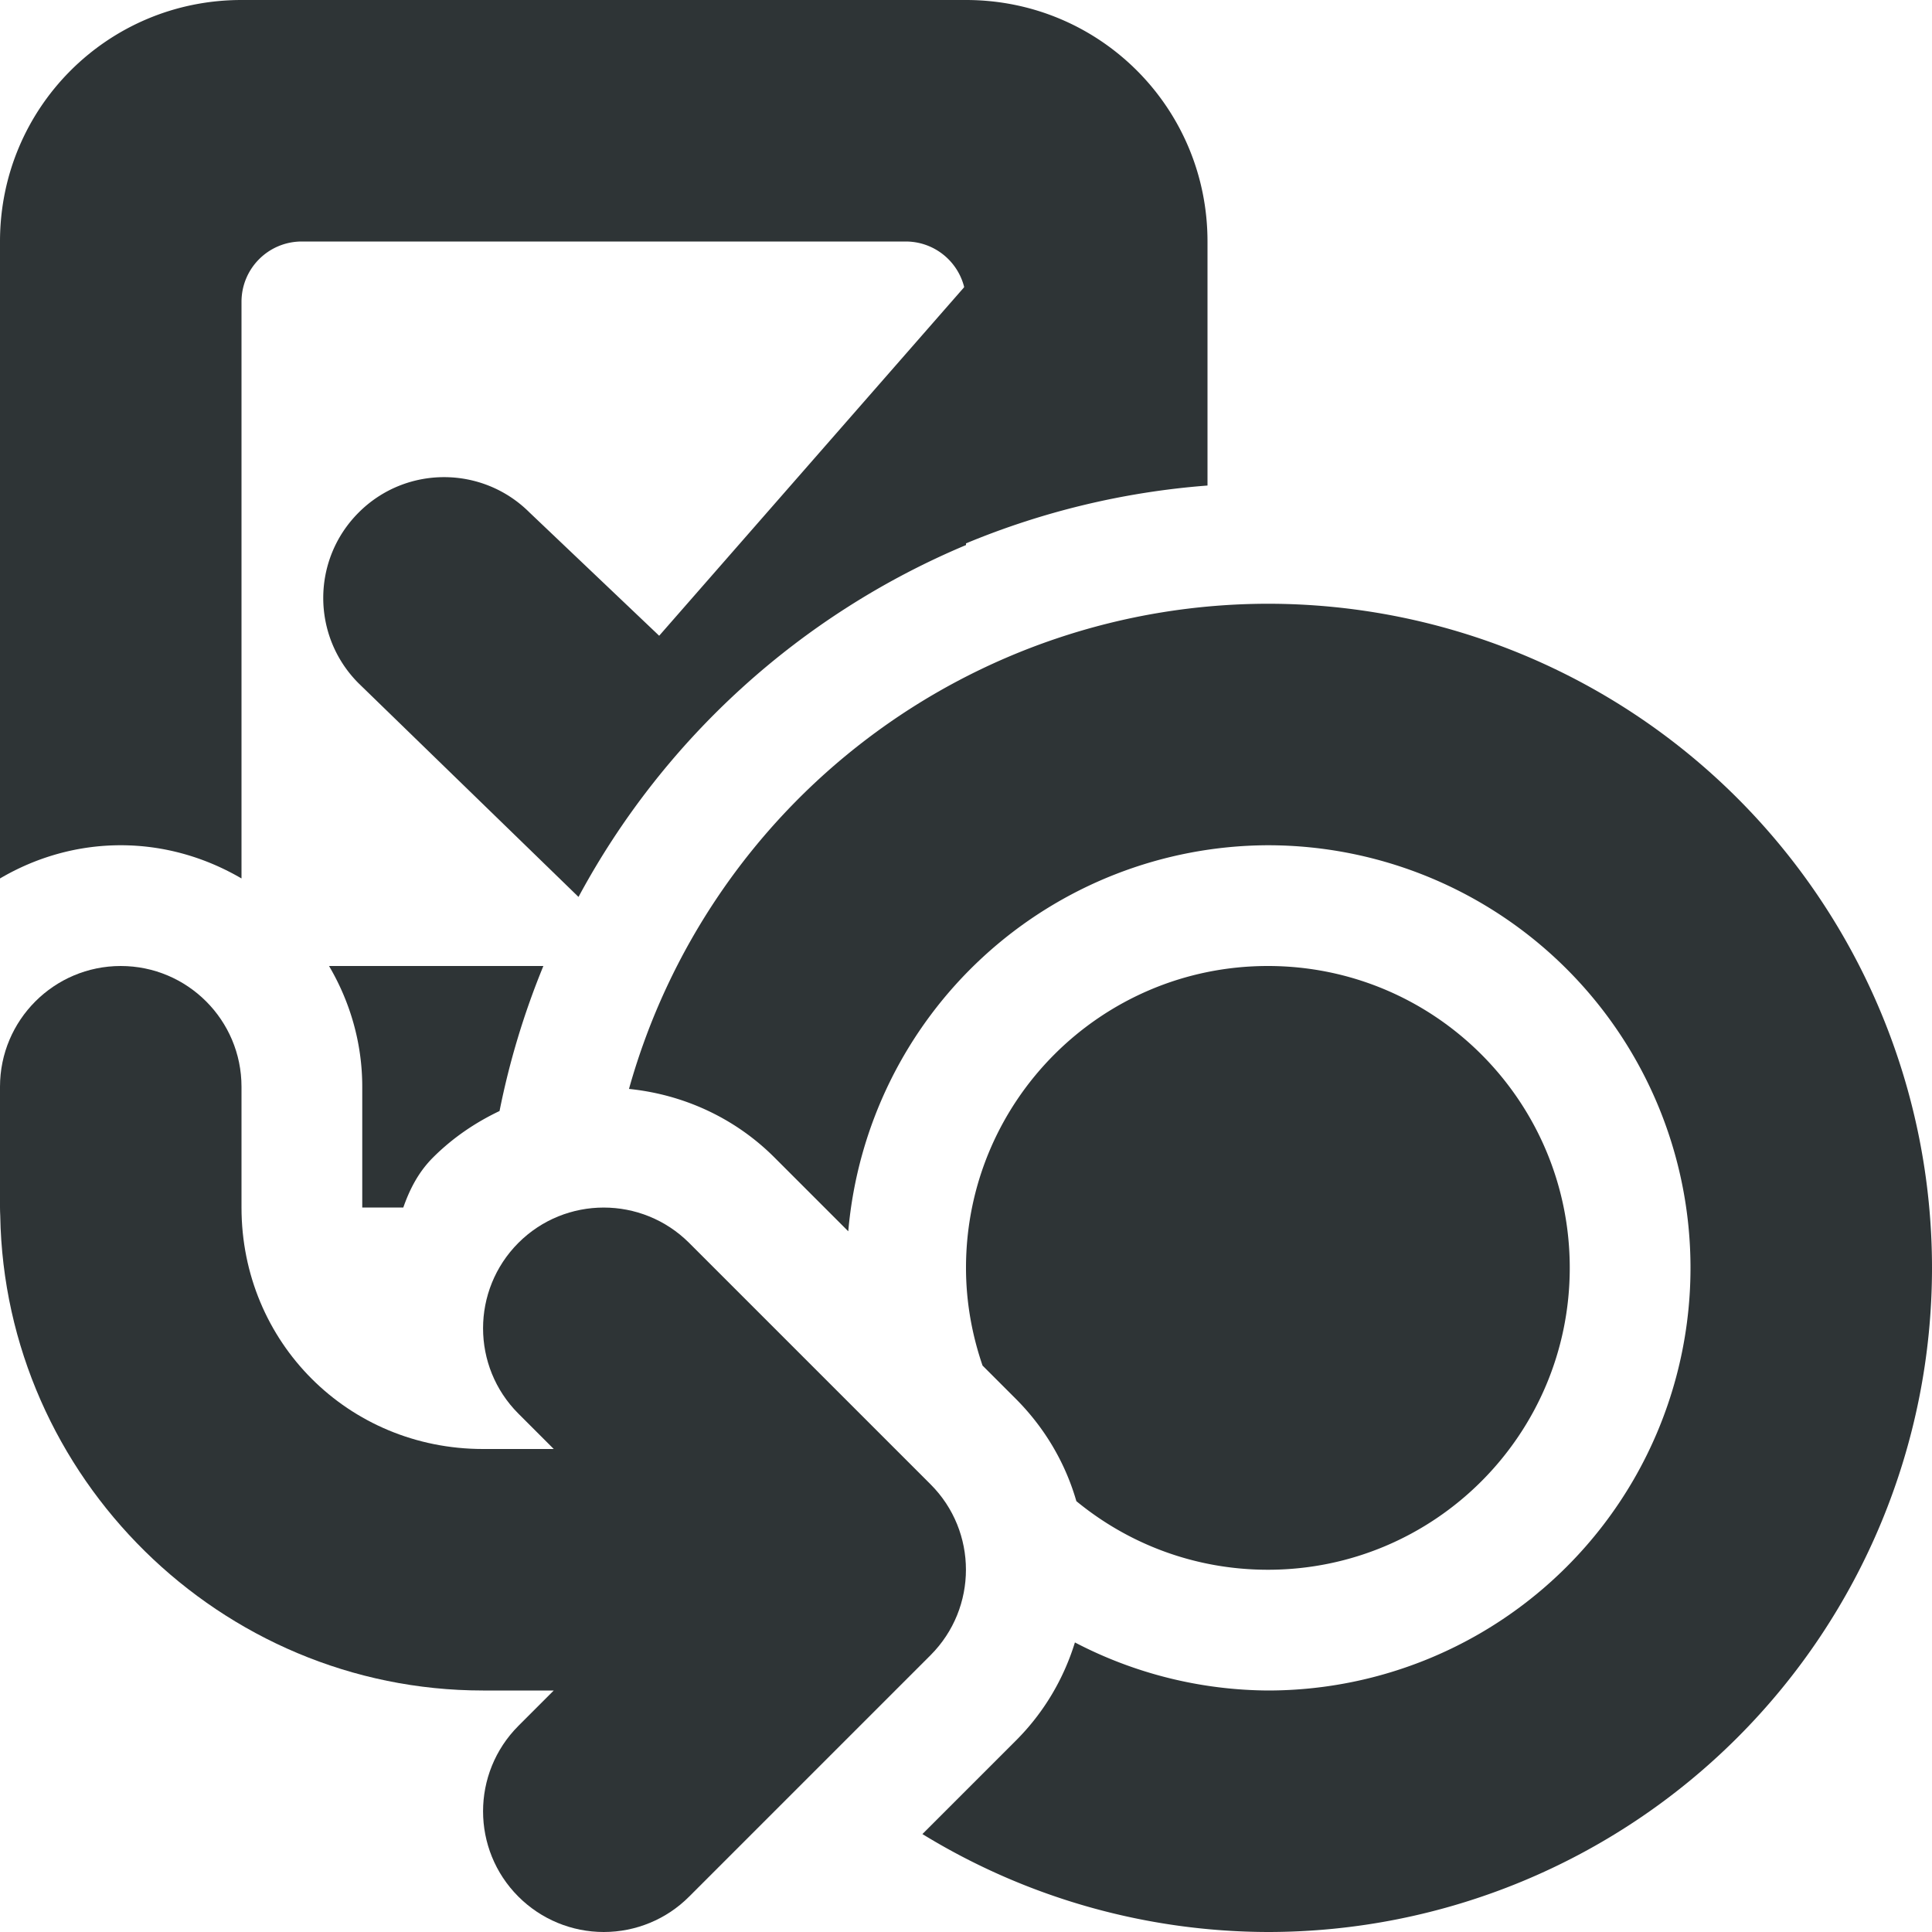
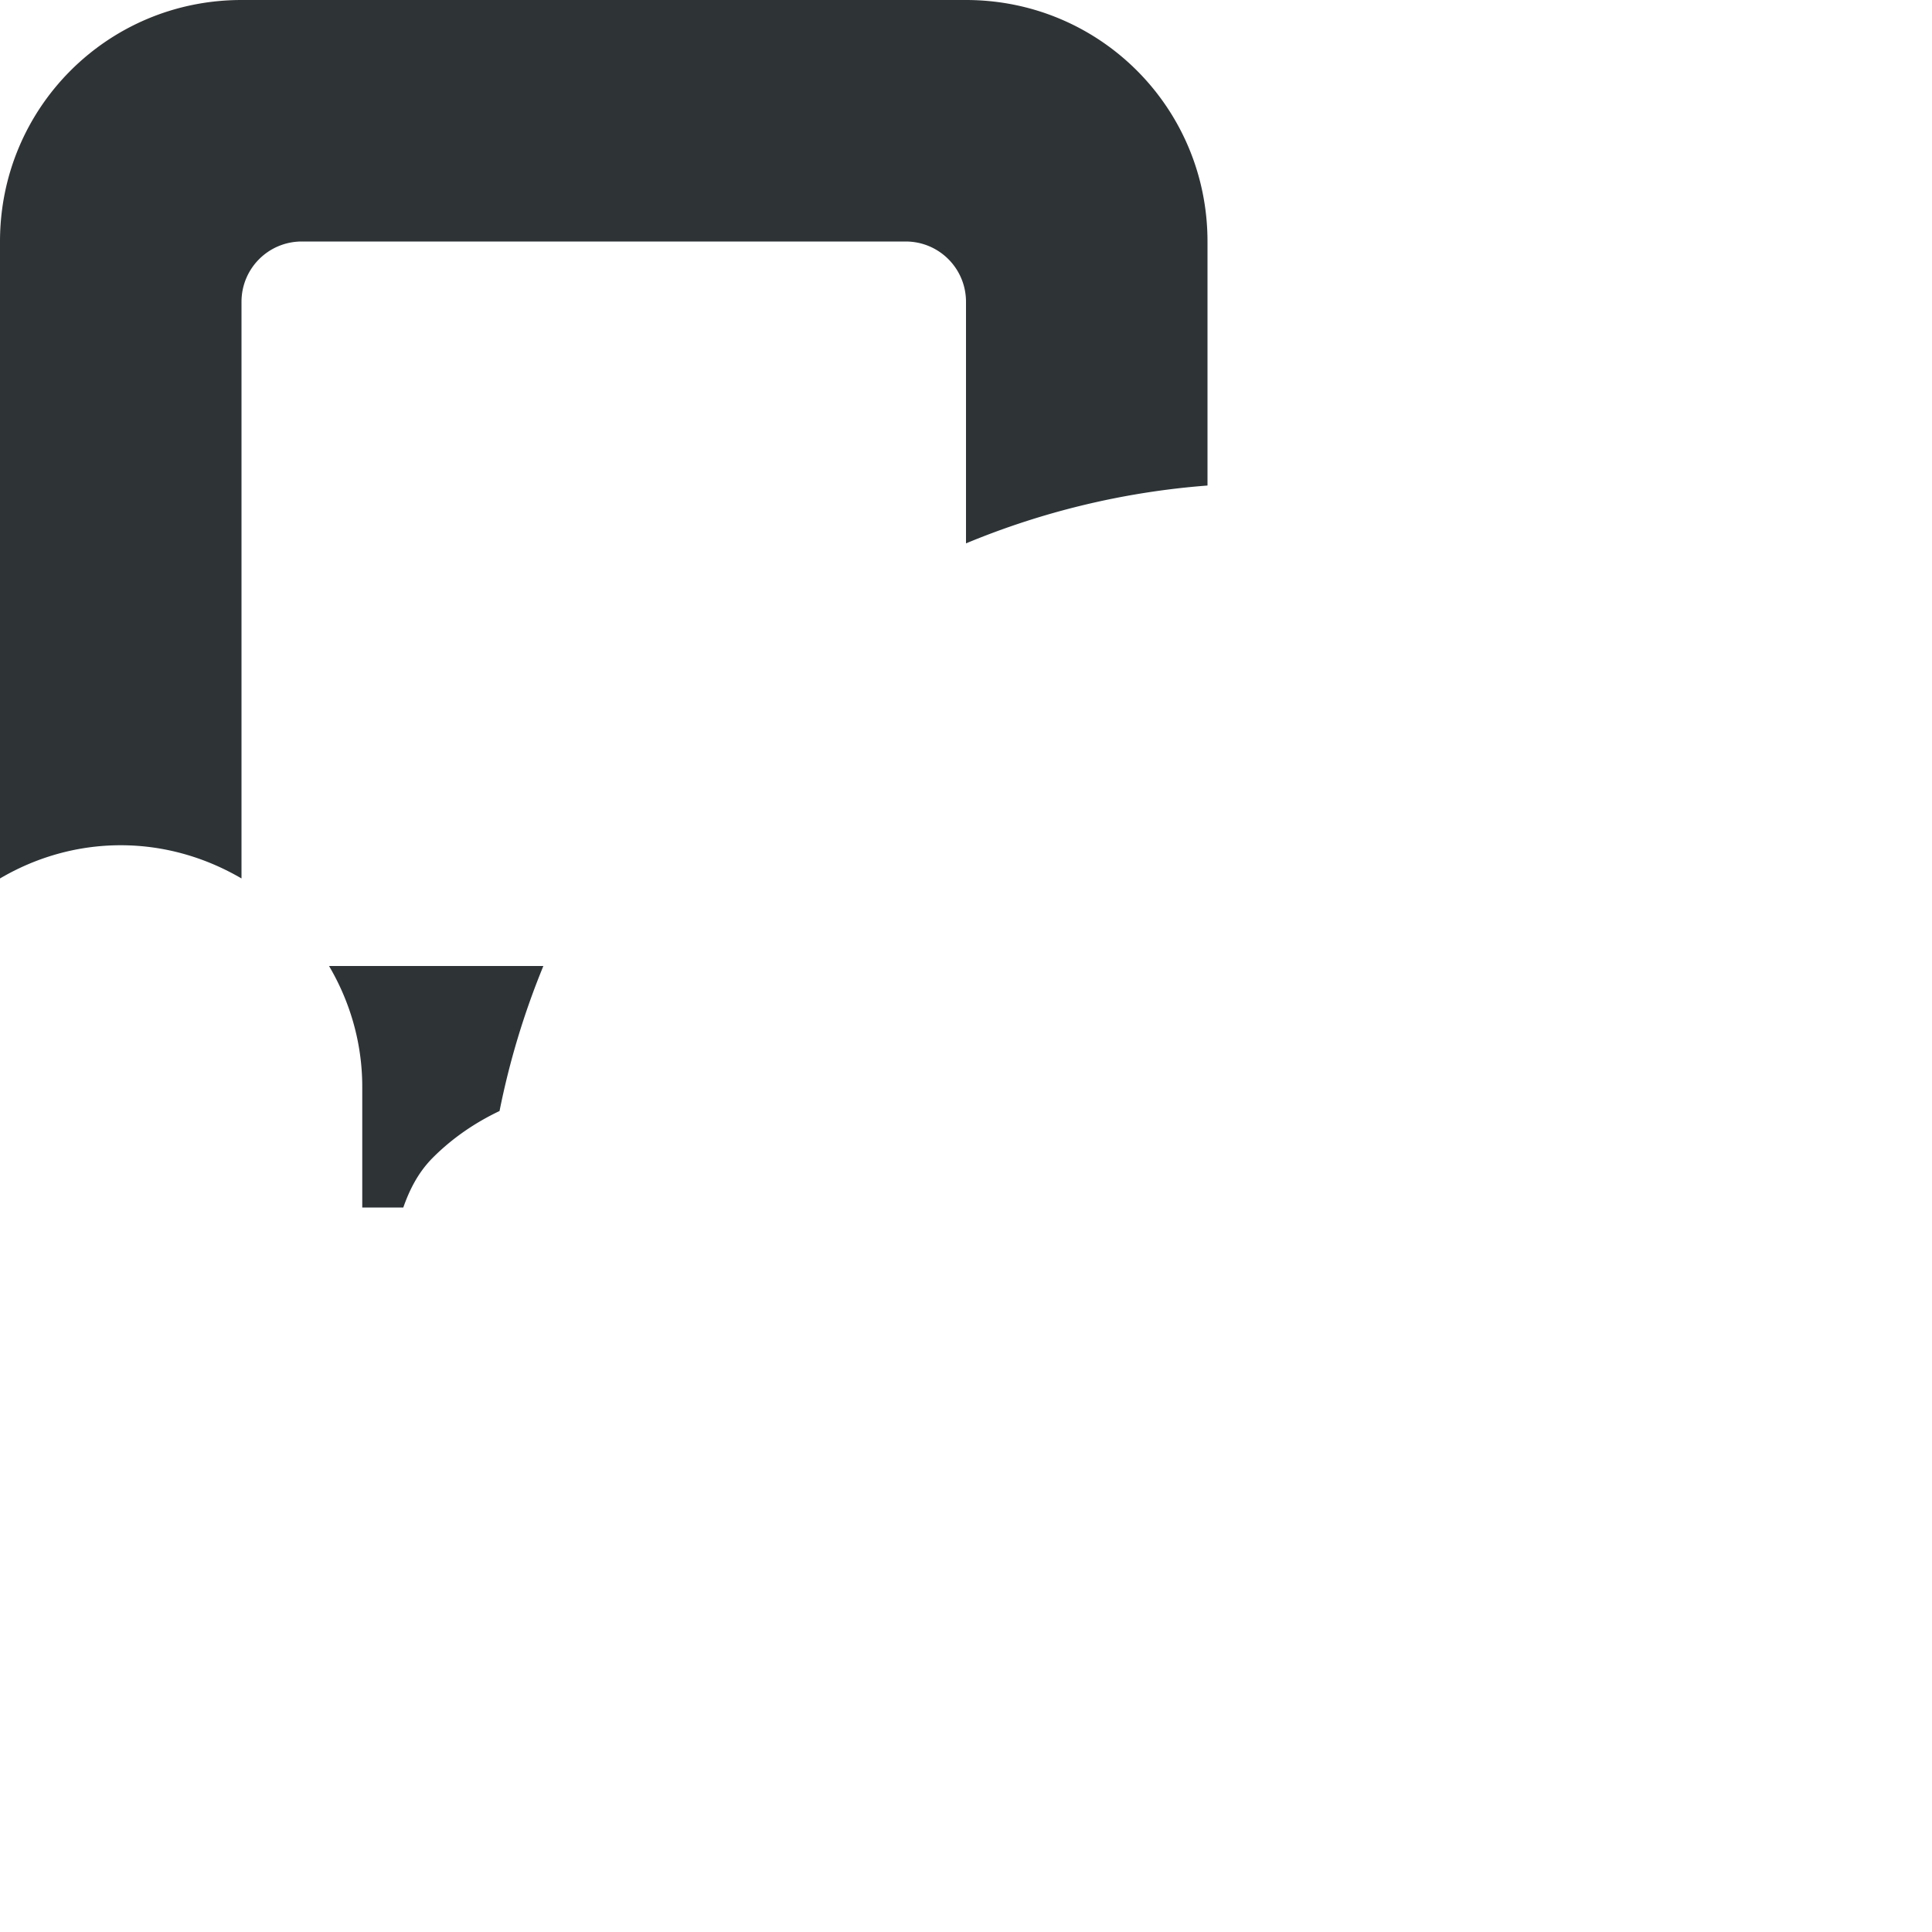
<svg xmlns="http://www.w3.org/2000/svg" viewBox="0 0 16 16">
  <g fill="#2e3436">
    <path d="m2 0c-1.108 0-2 .892-2 2v5.275c.296-.174.637-.275 1-.275.363 0 .704.102 1 .275v-4.775c0-.277.223-.5.5-.5h5c.277 0 .5.223.5.5v2a6.5 6.5 0 0 1 2-.479v-2.021c0-1.108-.892-2-2-2zm.725 8c.174.296.275.637.275 1v1h.34c.053-.151.125-.293.246-.414.163-.163.351-.29.551-.385a6.5 6.5 0 0 1 .363-1.201z" />
-     <path d="m10.5 5a5.5 5.5 0 0 0 -5.291 4.018c.442.045.871.234 1.205.568l.611.611a3.5 3.5 0 0 1 3.475-3.197 3.5 3.5 0 0 1 3.5 3.5 3.5 3.5 0 0 1 -3.5 3.5 3.5 3.5 0 0 1 -1.598-.398c-.092.299-.255.579-.488.812l-.775.775a5.5 5.5 0 0 0 2.861.811 5.5 5.5 0 0 0 5.5-5.5 5.5 5.5 0 0 0 -5.5-5.5zm0 3c-1.381 0-2.5 1.119-2.5 2.5 0 .283.05.555.137.809l.277.277c.242.243.41.534.5.846.432.355.983.568 1.586.568 1.381 0 2.5-1.119 2.5-2.5 0-1.381-1.119-2.5-2.5-2.5z" />
-     <path d="m8 2.361-2.541 2.904-1.074-1.021c-.391-.39-1.024-.39-1.414 0-.392.391-.392 1.025 0 1.416l1.82 1.768a6.5 6.5 0 0 1 3.209-2.914z" />
-     <path d="m5 16c.265-0.0.52-.105.707-.293l2-2c.39-.391.39-1.024 0-1.414l-2-2c-.391-.39-1.024-.39-1.414 0-.39.391-.39 1.024 0 1.414l.293.293h-.586c-1.116 0-2-.884-2-2v-1c0-.552-.448-1-1-1s-1 .448-1 1v1c-0.0.023.001.046.002.068.037 2.166 1.824 3.932 3.998 3.932h.586l-.293.293c-.39.391-.39 1.024 0 1.414.188.188.442.293.707.293z" />
  </g>
</svg>